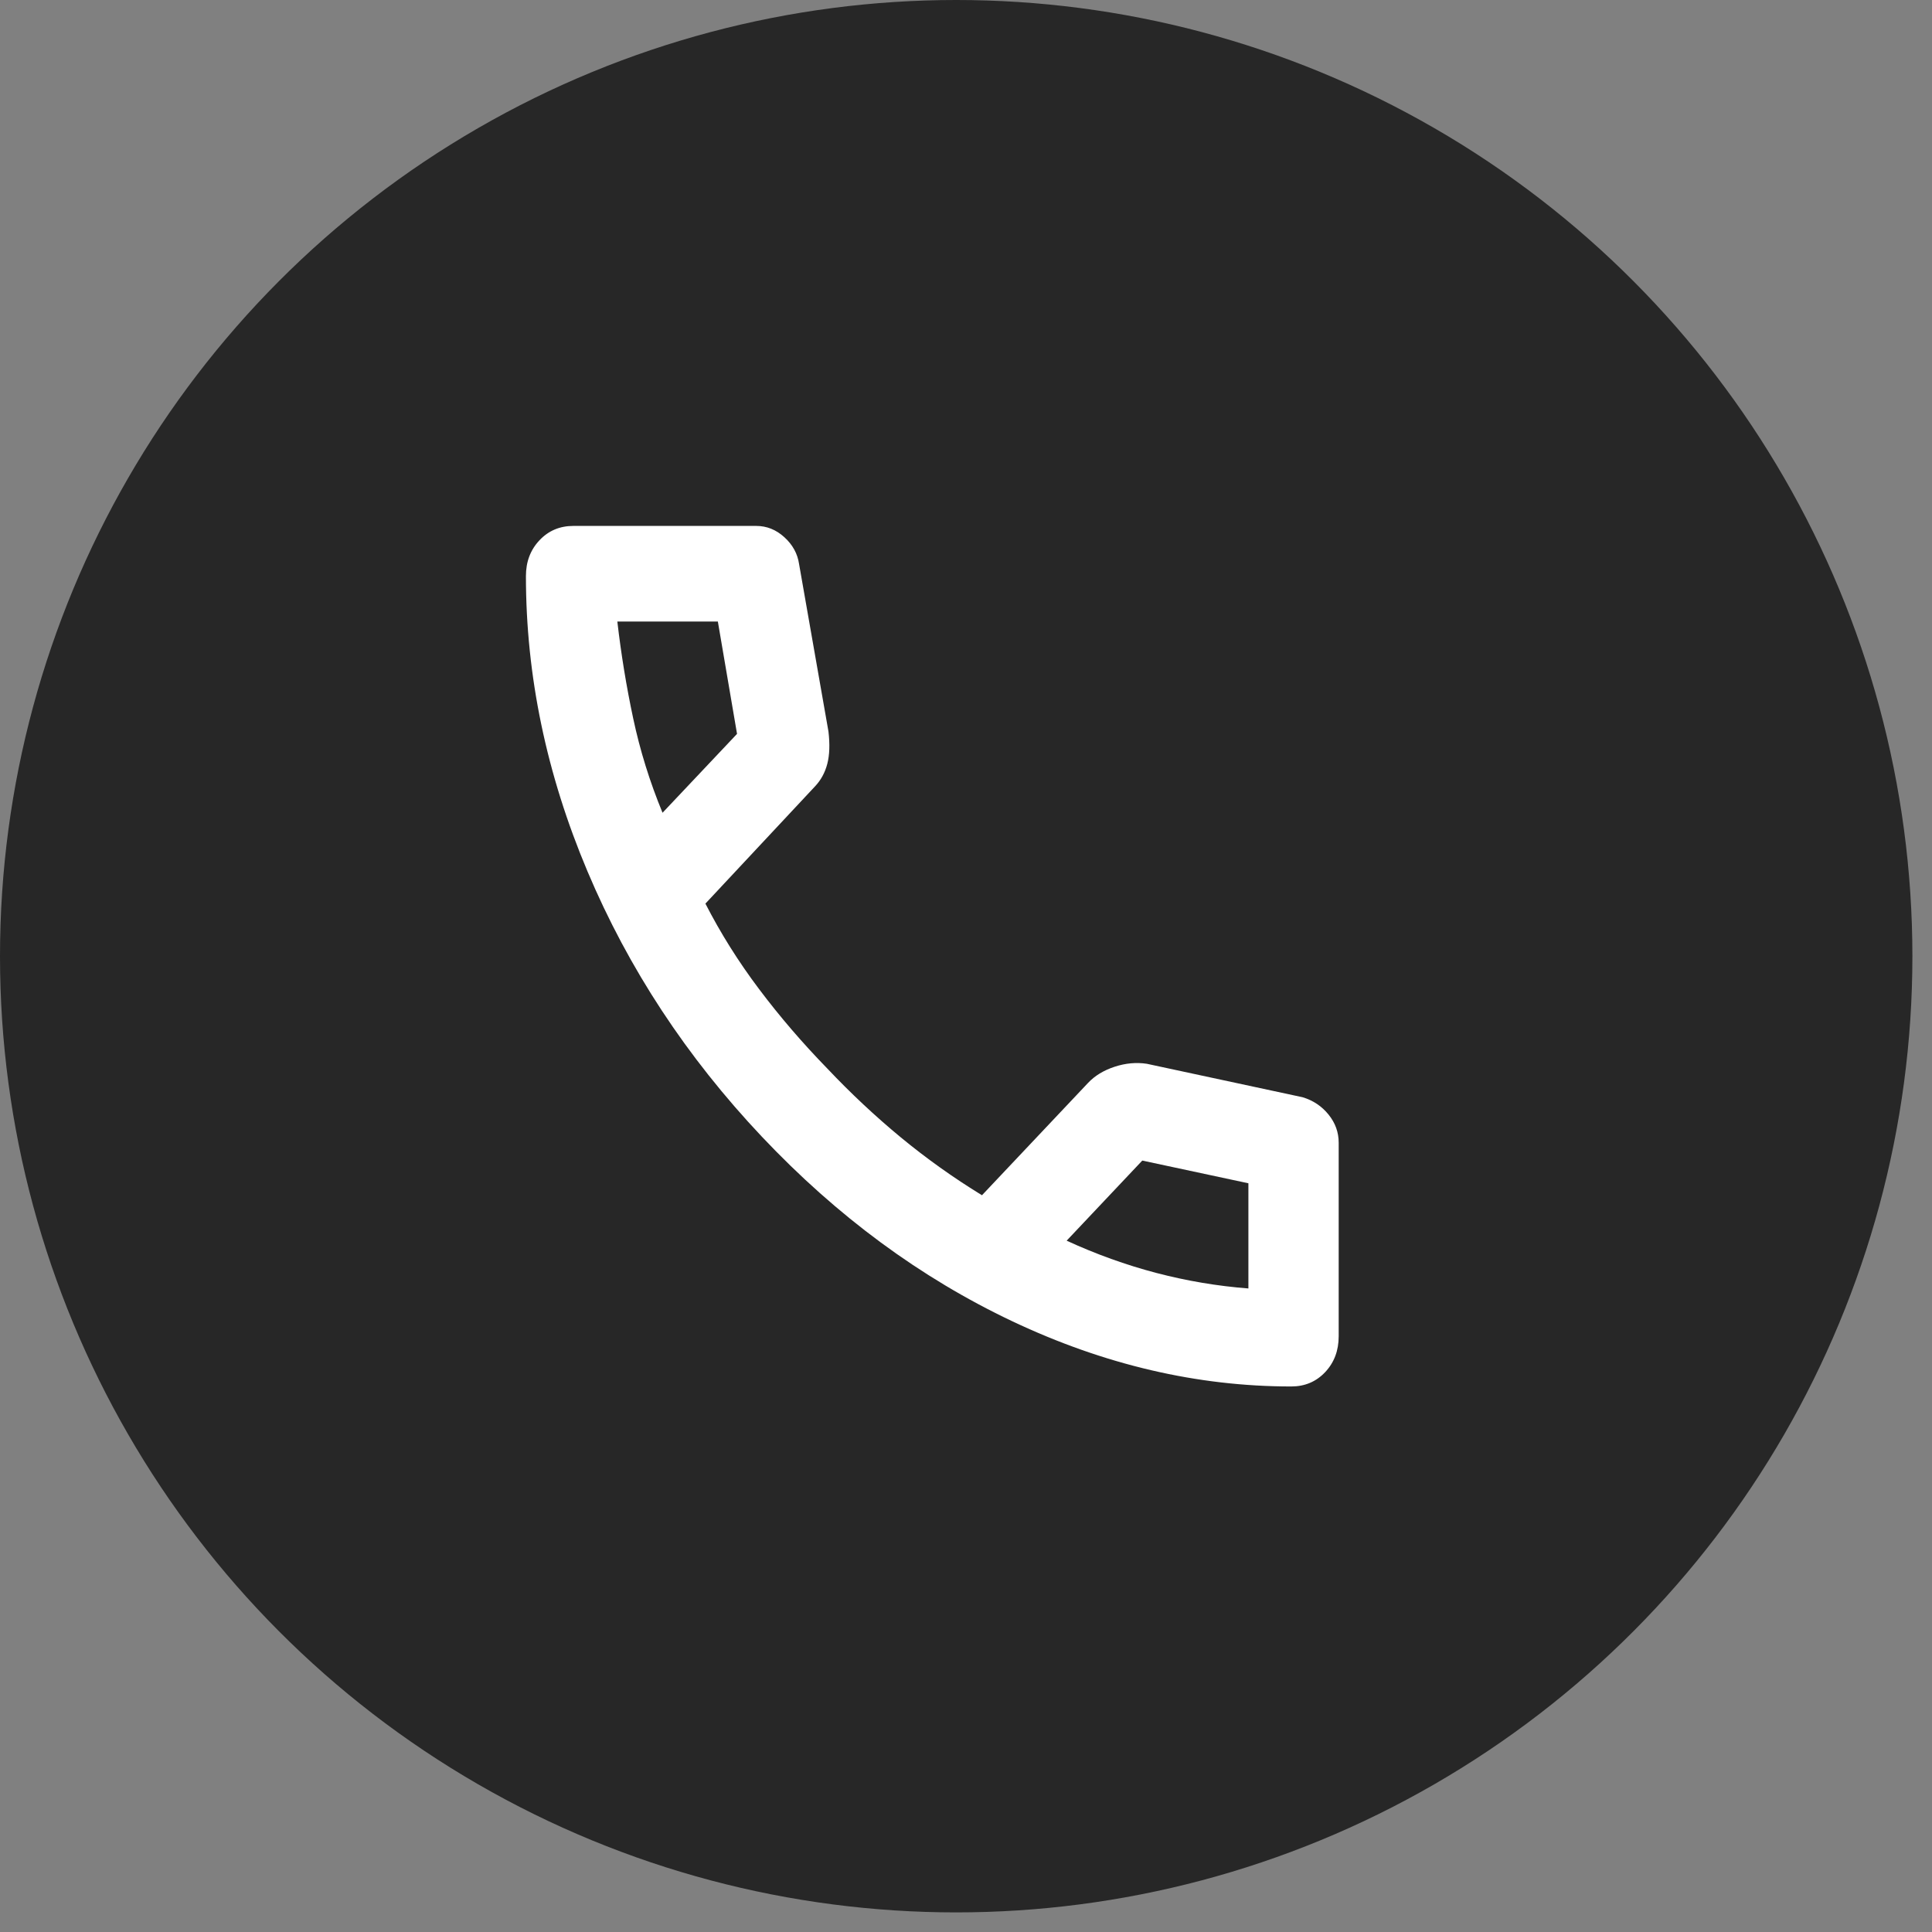
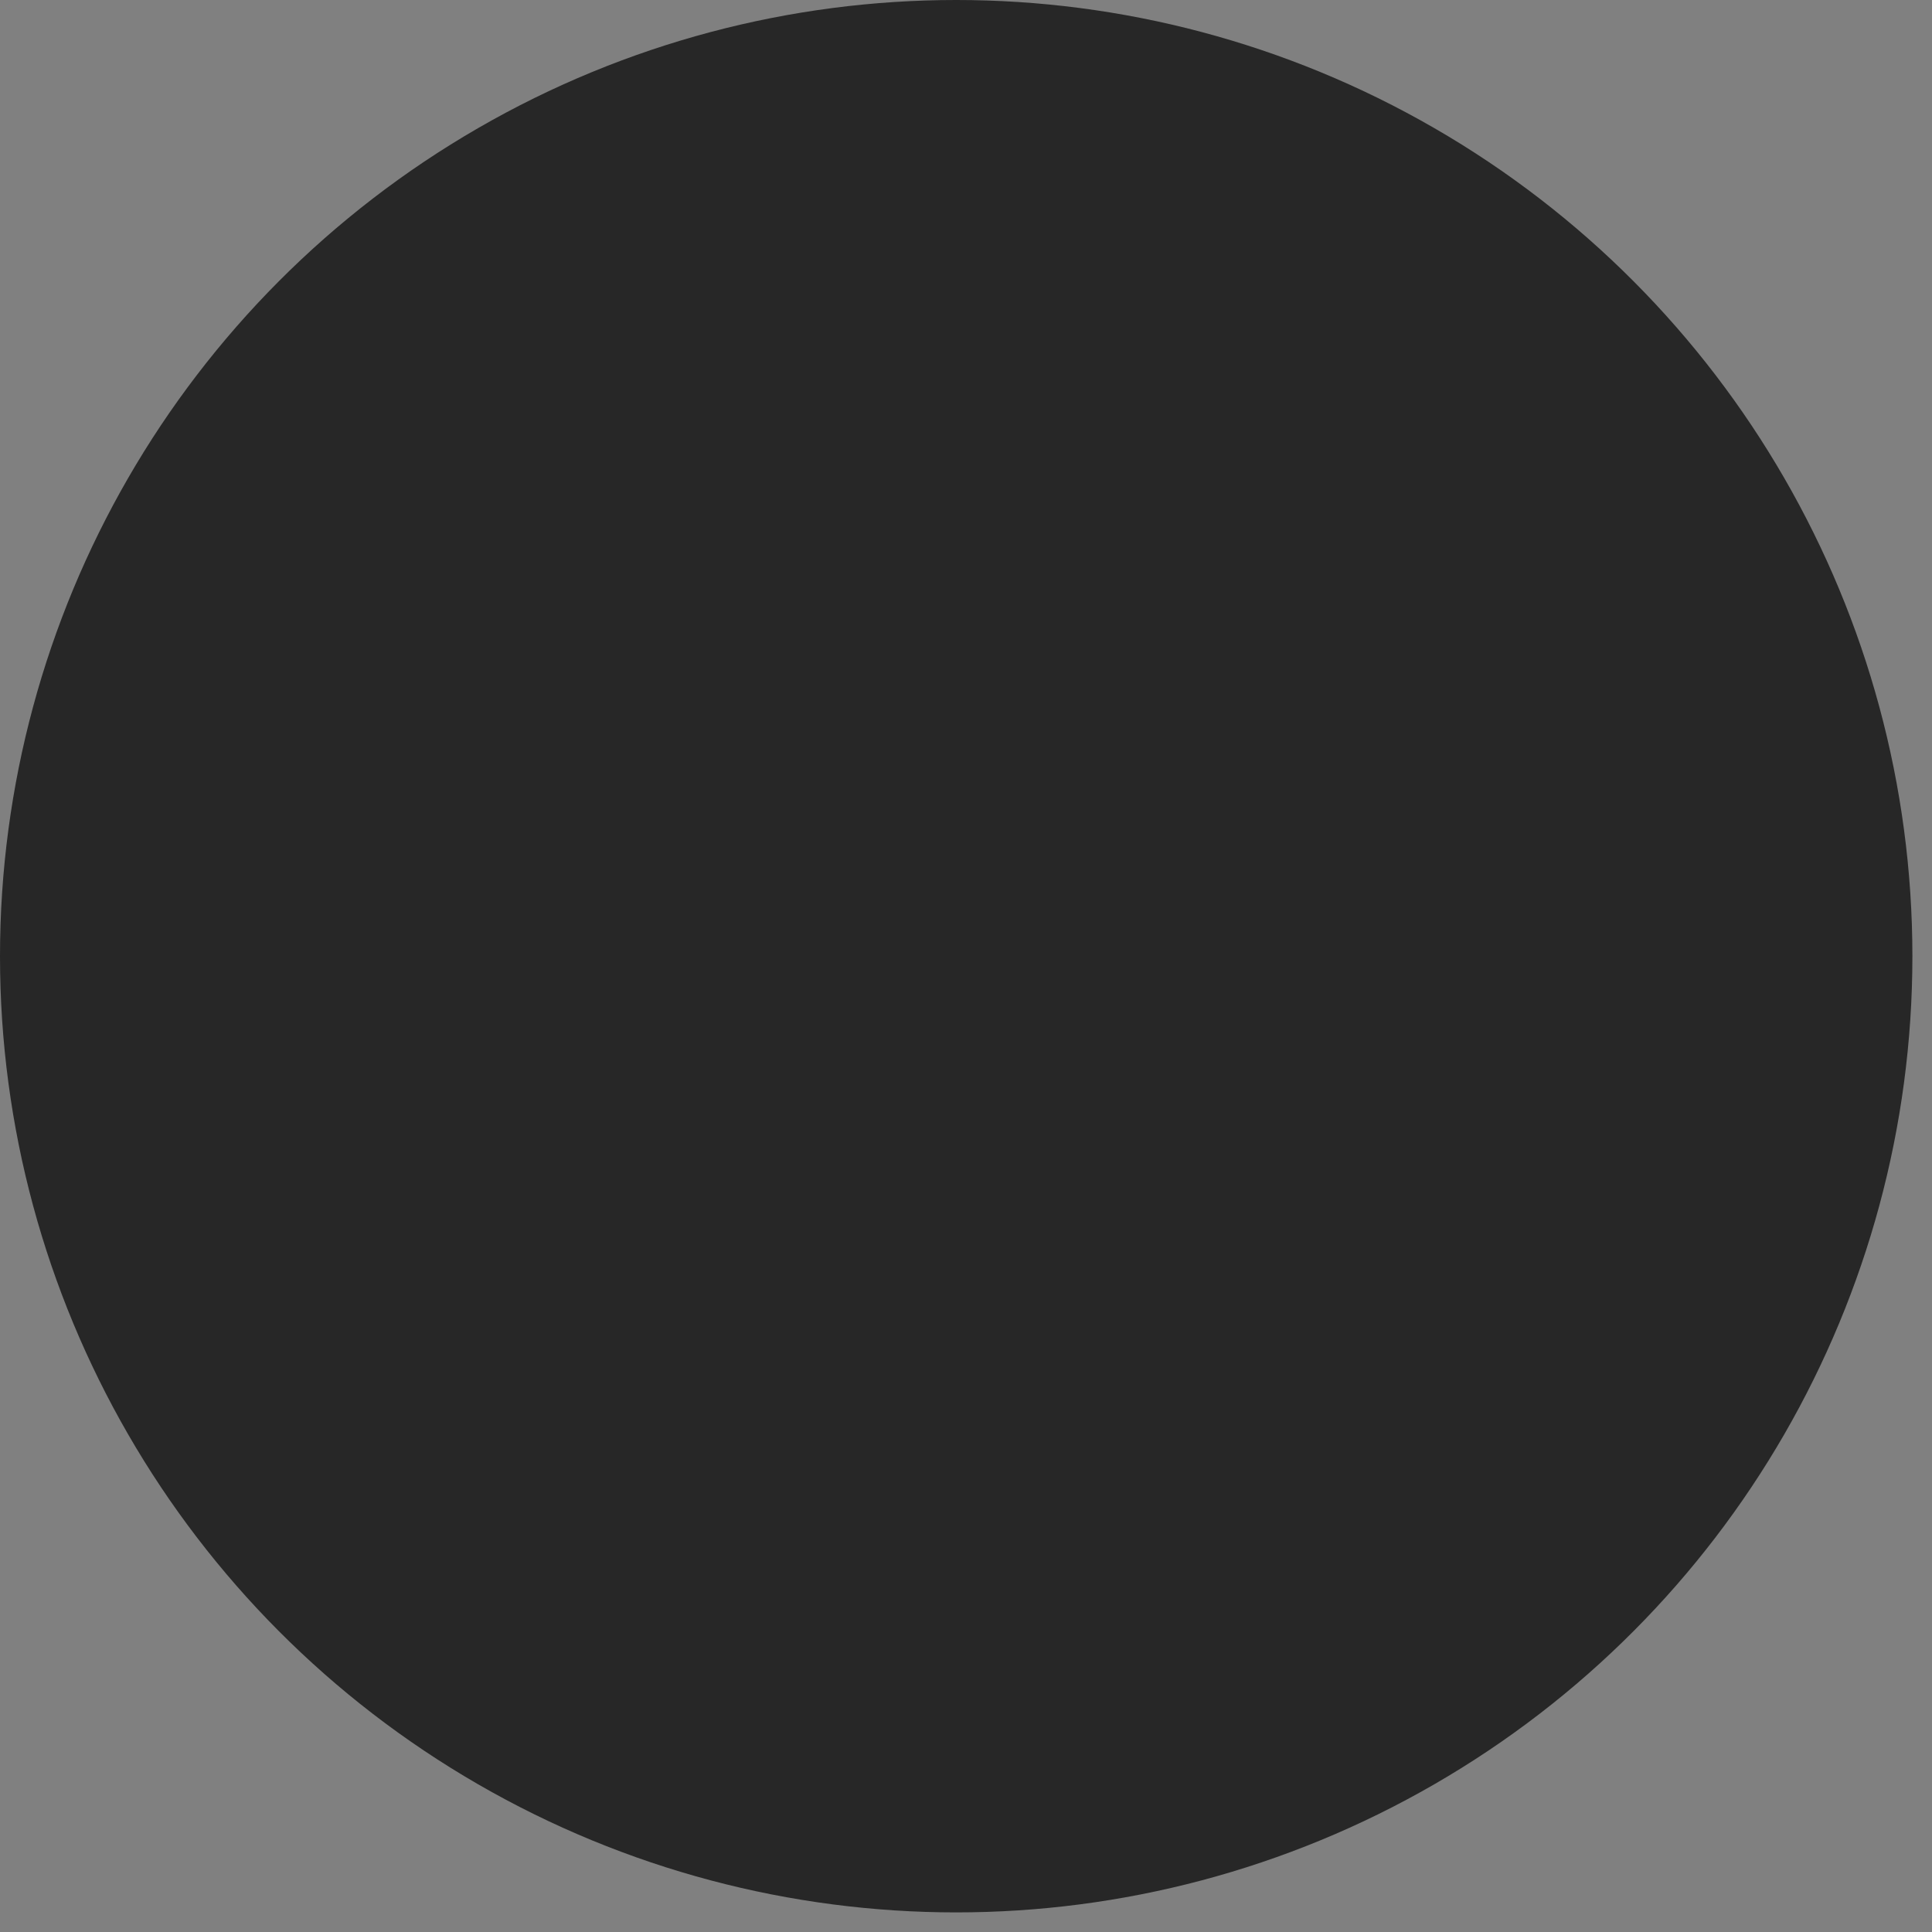
<svg xmlns="http://www.w3.org/2000/svg" width="41" height="41" viewBox="0 0 41 41" fill="none">
  <rect x="0" y="0" width="41" height="41" fill="#808080" stroke="none" />
  <circle cx="20.292" cy="20.292" r="20.292" fill="#272727" />
-   <path d="M27.403 29.423C25.407 29.423 23.434 28.962 21.486 28.041C19.538 27.119 17.765 25.813 16.168 24.122C14.571 22.431 13.337 20.554 12.467 18.491C11.596 16.428 11.161 14.339 11.161 12.226C11.161 11.921 11.257 11.668 11.449 11.465C11.64 11.262 11.88 11.161 12.167 11.161H16.048C16.272 11.161 16.471 11.241 16.647 11.402C16.823 11.562 16.926 11.752 16.958 11.972L17.581 15.523C17.613 15.794 17.605 16.022 17.557 16.208C17.509 16.394 17.422 16.555 17.294 16.69L14.97 19.176C15.29 19.801 15.669 20.406 16.108 20.989C16.547 21.573 17.03 22.135 17.557 22.676C18.052 23.2 18.571 23.686 19.114 24.135C19.657 24.583 20.232 24.993 20.839 25.365L23.091 22.98C23.235 22.828 23.422 22.714 23.654 22.638C23.886 22.562 24.113 22.541 24.337 22.575L27.643 23.285C27.866 23.352 28.05 23.475 28.194 23.653C28.337 23.83 28.409 24.029 28.409 24.249V28.358C28.409 28.662 28.313 28.916 28.122 29.119C27.93 29.322 27.691 29.423 27.403 29.423ZM14.06 17.248L15.641 15.574L15.234 13.19H13.101C13.181 13.883 13.293 14.568 13.437 15.244C13.581 15.921 13.788 16.589 14.06 17.248ZM22.636 26.329C23.259 26.616 23.893 26.844 24.54 27.014C25.187 27.183 25.838 27.293 26.493 27.343V25.111L24.241 24.629L22.636 26.329Z" fill="white" />
</svg>